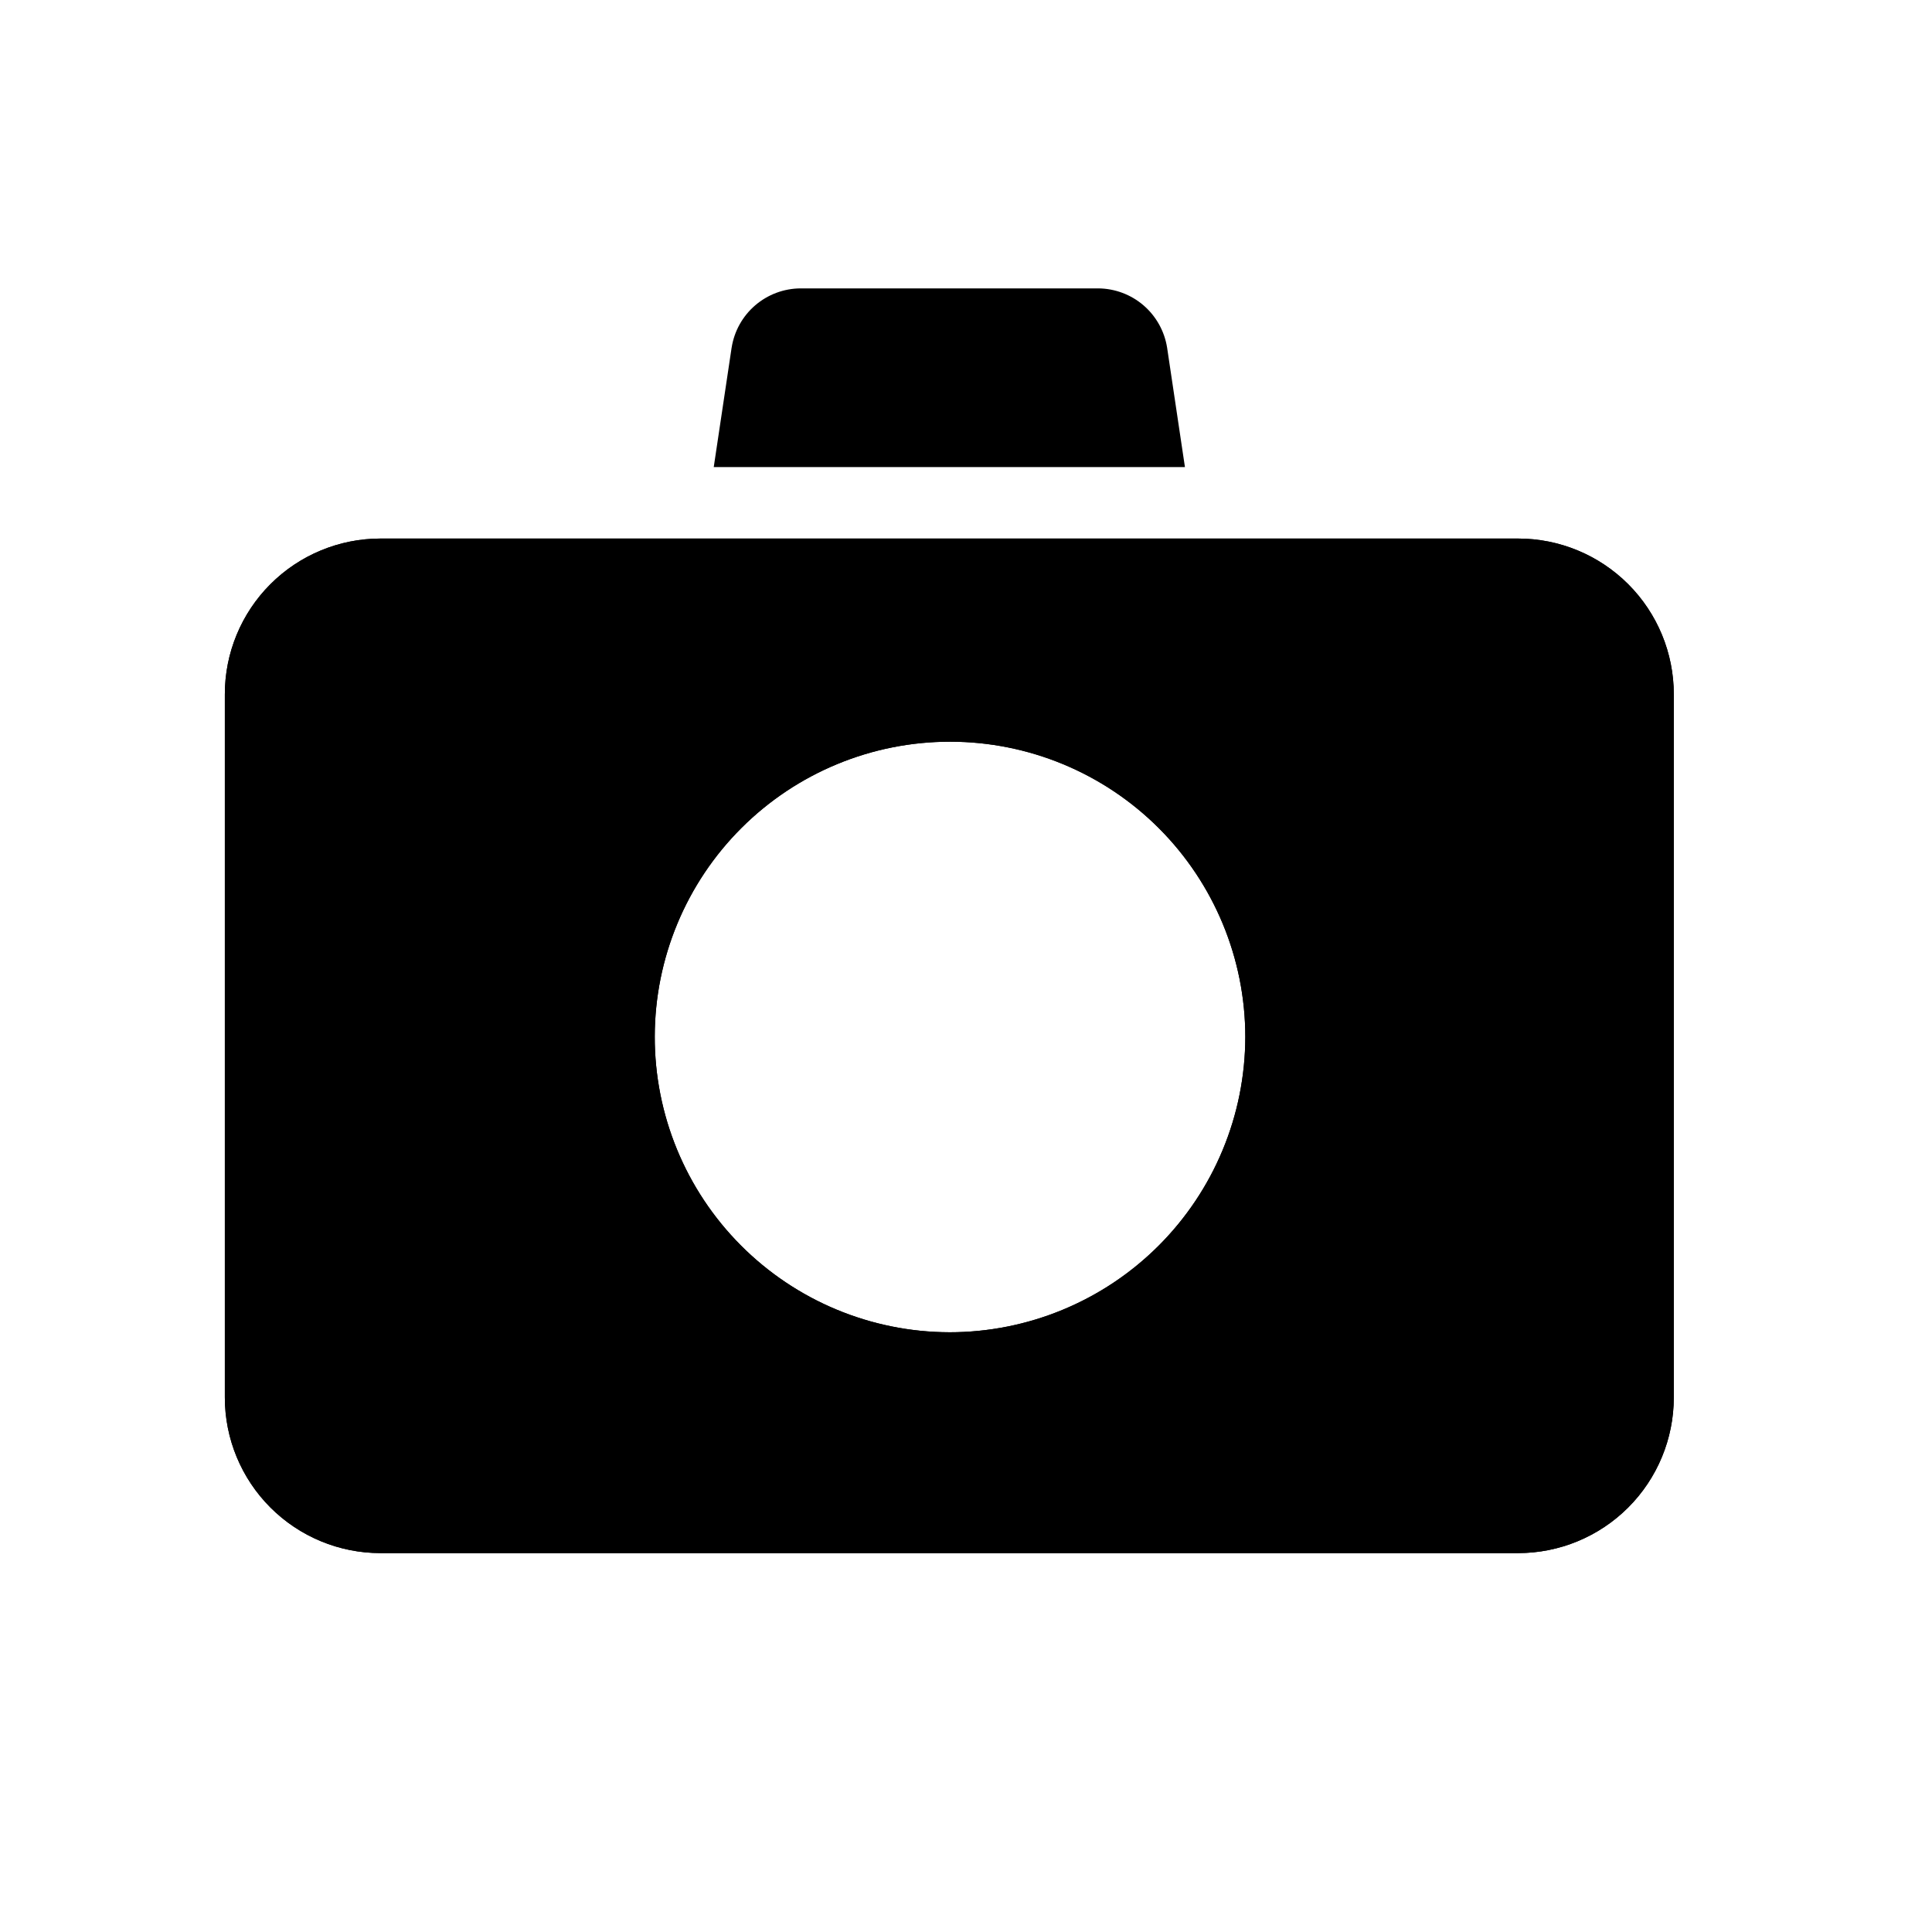
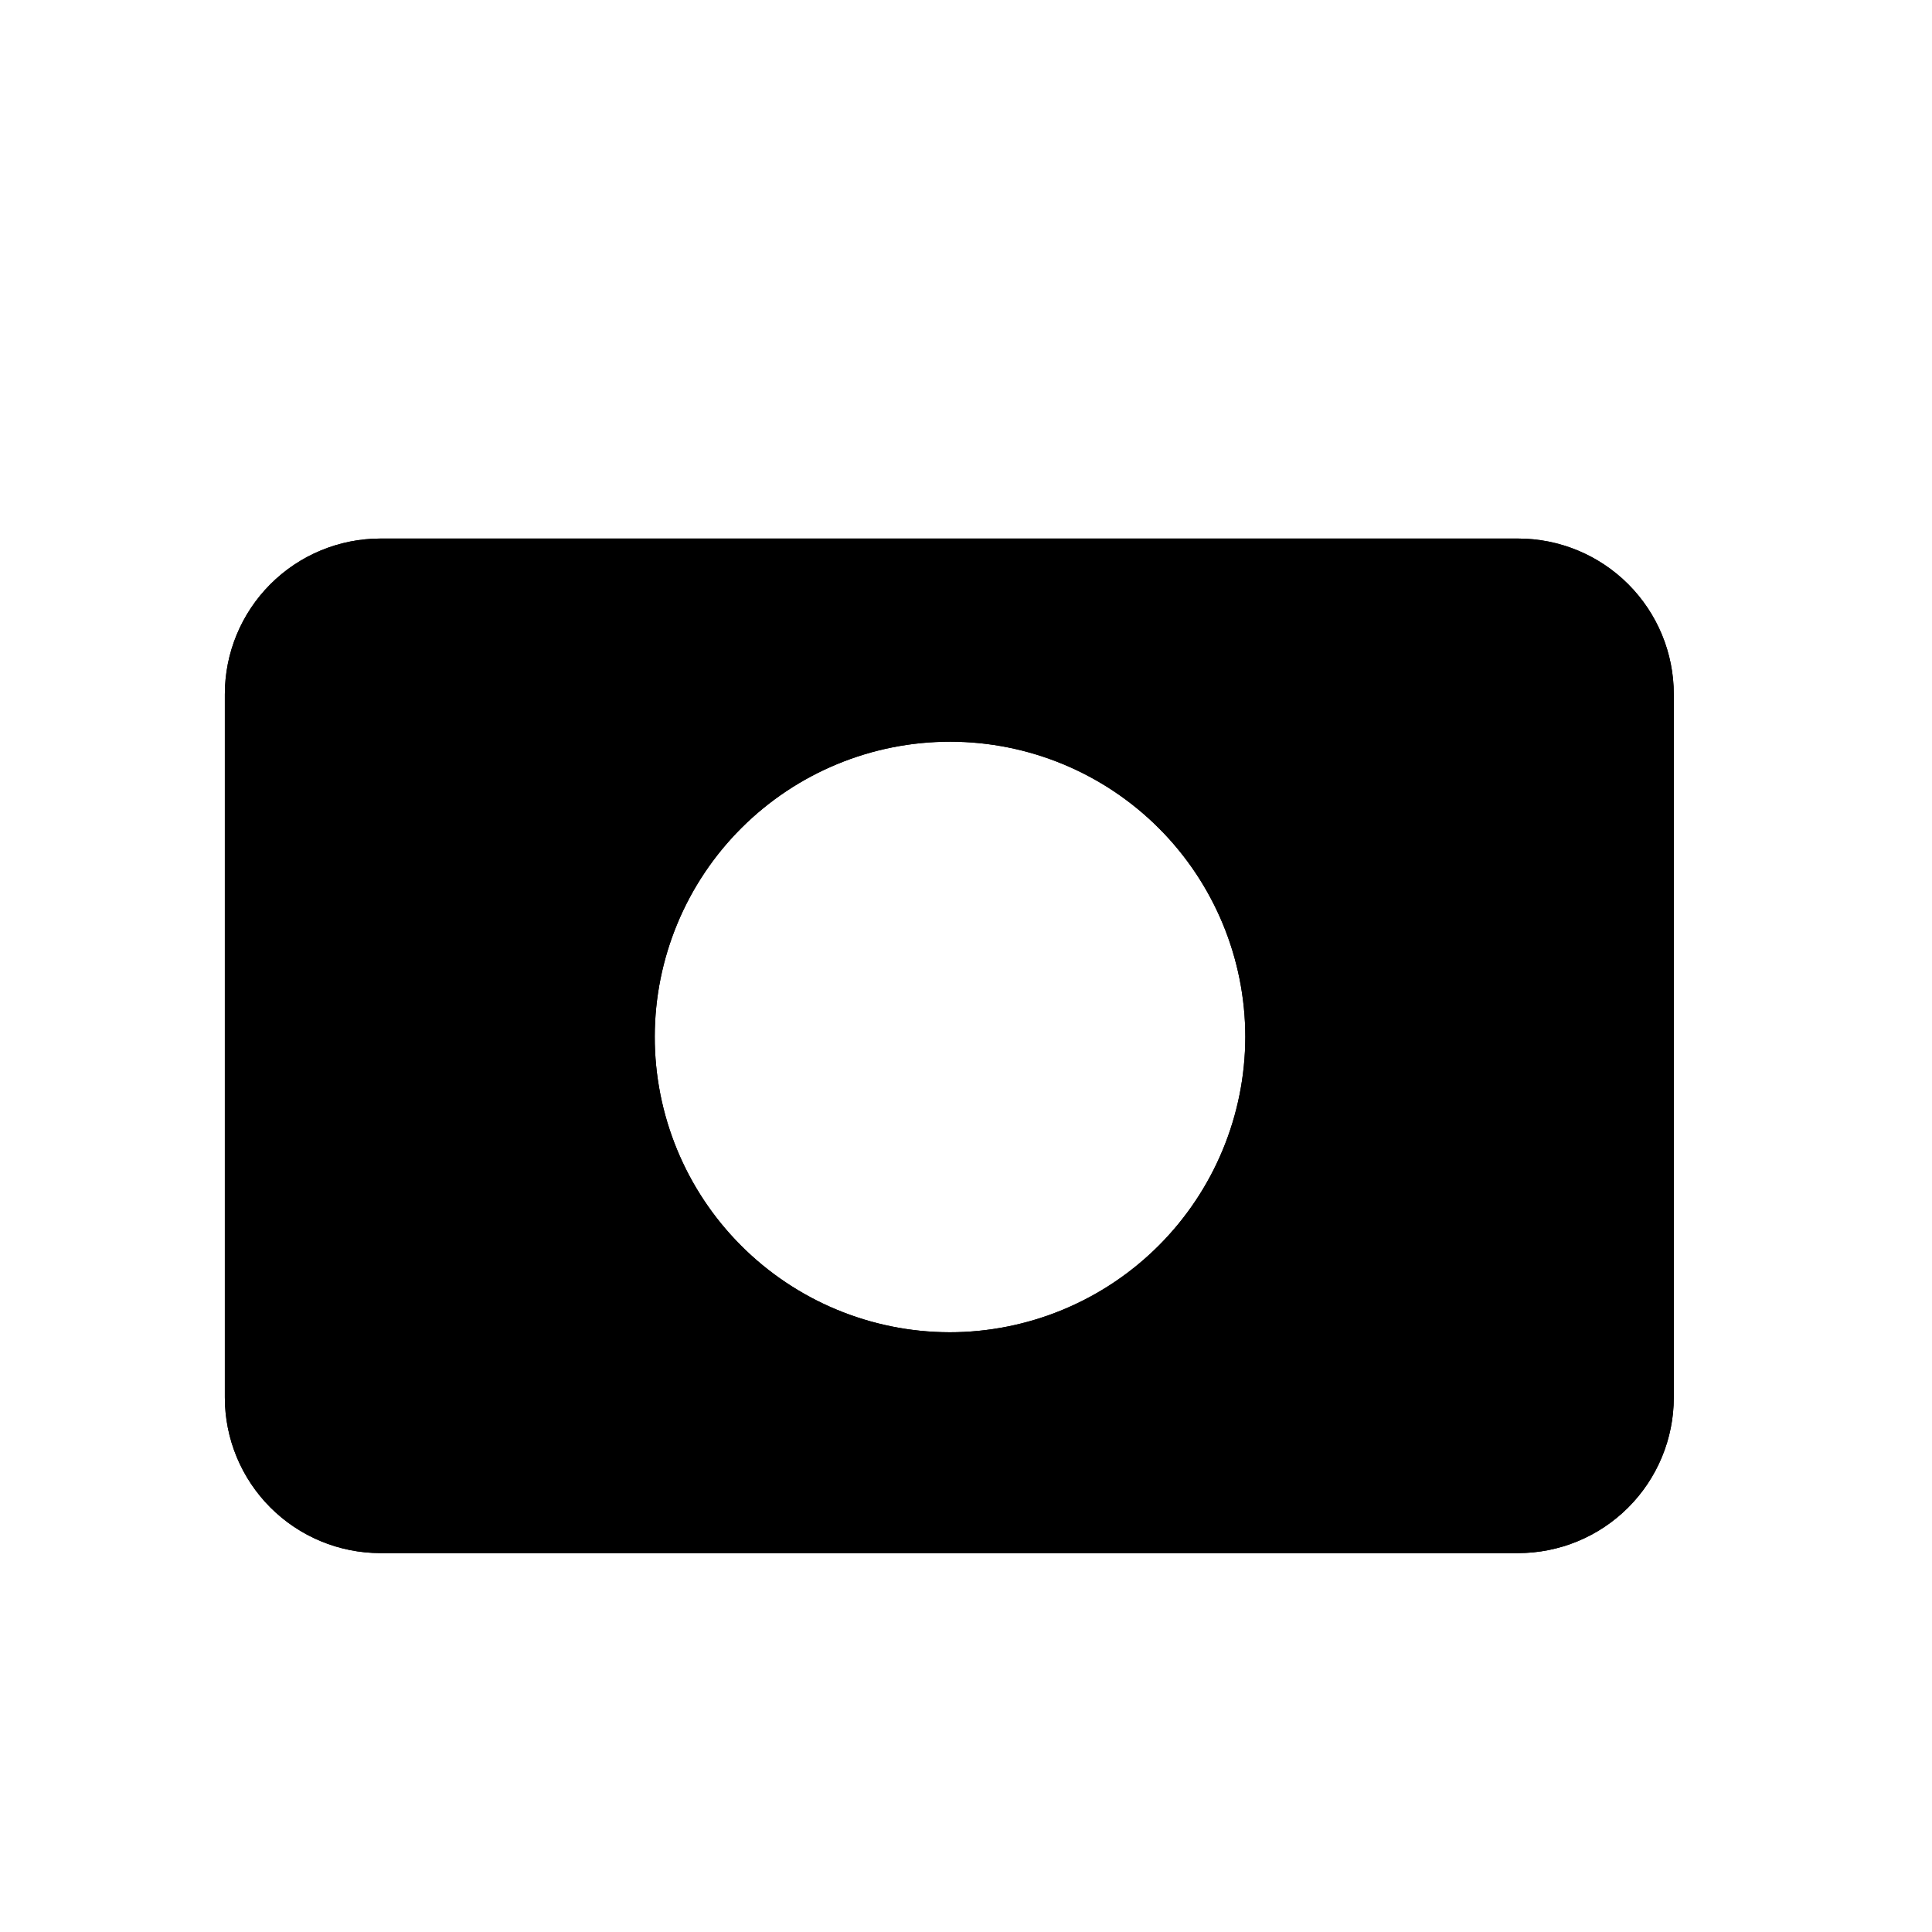
<svg xmlns="http://www.w3.org/2000/svg" fill="#000000" width="800px" height="800px" version="1.1" viewBox="144 144 512 512">
  <g>
    <path d="m546.28 286.72h-301.46c-10.945 0.008-21.438 4.359-29.172 12.105-7.734 7.742-12.074 18.242-12.062 29.188v186.33c0 10.938 4.344 21.43 12.078 29.164 7.731 7.734 18.219 12.078 29.156 12.082h301.46c10.945 0.008 21.449-4.332 29.191-12.066 7.746-7.734 12.098-18.23 12.102-29.18v-186.33c0.008-10.953-4.34-21.461-12.086-29.207-7.746-7.742-18.254-12.094-29.207-12.086zm-150.73 210.34h0.004c-20.742-0.055-40.609-8.344-55.242-23.043-14.633-14.695-22.832-34.602-22.797-55.344 0.035-20.738 8.305-40.617 22.988-55.262 14.684-14.648 34.578-22.867 55.32-22.852 20.738 0.012 40.625 8.262 55.289 22.93 14.66 14.668 22.898 34.559 22.906 55.297-0.027 20.785-8.309 40.711-23.023 55.391-14.715 14.68-34.656 22.91-55.441 22.887z" />
    <path d="m546.28 286.72h-301.46c-10.945 0.008-21.438 4.359-29.172 12.105-7.734 7.742-12.074 18.242-12.062 29.188v186.33c0 10.938 4.344 21.43 12.078 29.164 7.731 7.734 18.219 12.078 29.156 12.082h301.46c10.945 0.008 21.449-4.332 29.191-12.066 7.746-7.734 12.098-18.23 12.102-29.18v-186.33c0.008-10.953-4.34-21.461-12.086-29.207-7.746-7.742-18.254-12.094-29.207-12.086zm-150.73 210.34h0.004c-20.742-0.055-40.609-8.344-55.242-23.043-14.633-14.695-22.832-34.602-22.797-55.344 0.035-20.738 8.305-40.617 22.988-55.262 14.684-14.648 34.578-22.867 55.32-22.852 20.738 0.012 40.625 8.262 55.289 22.93 14.66 14.668 22.898 34.559 22.906 55.297-0.027 20.785-8.309 40.711-23.023 55.391-14.715 14.68-34.656 22.91-55.441 22.887z" />
-     <path d="m458.02 267.78h-124.87l4.734-31.633h0.004c0.68-4.367 2.894-8.348 6.246-11.23 3.352-2.883 7.617-4.473 12.039-4.492h78.848-0.004c4.418 0.027 8.684 1.621 12.031 4.5 3.348 2.883 5.562 6.859 6.25 11.223z" />
  </g>
</svg>